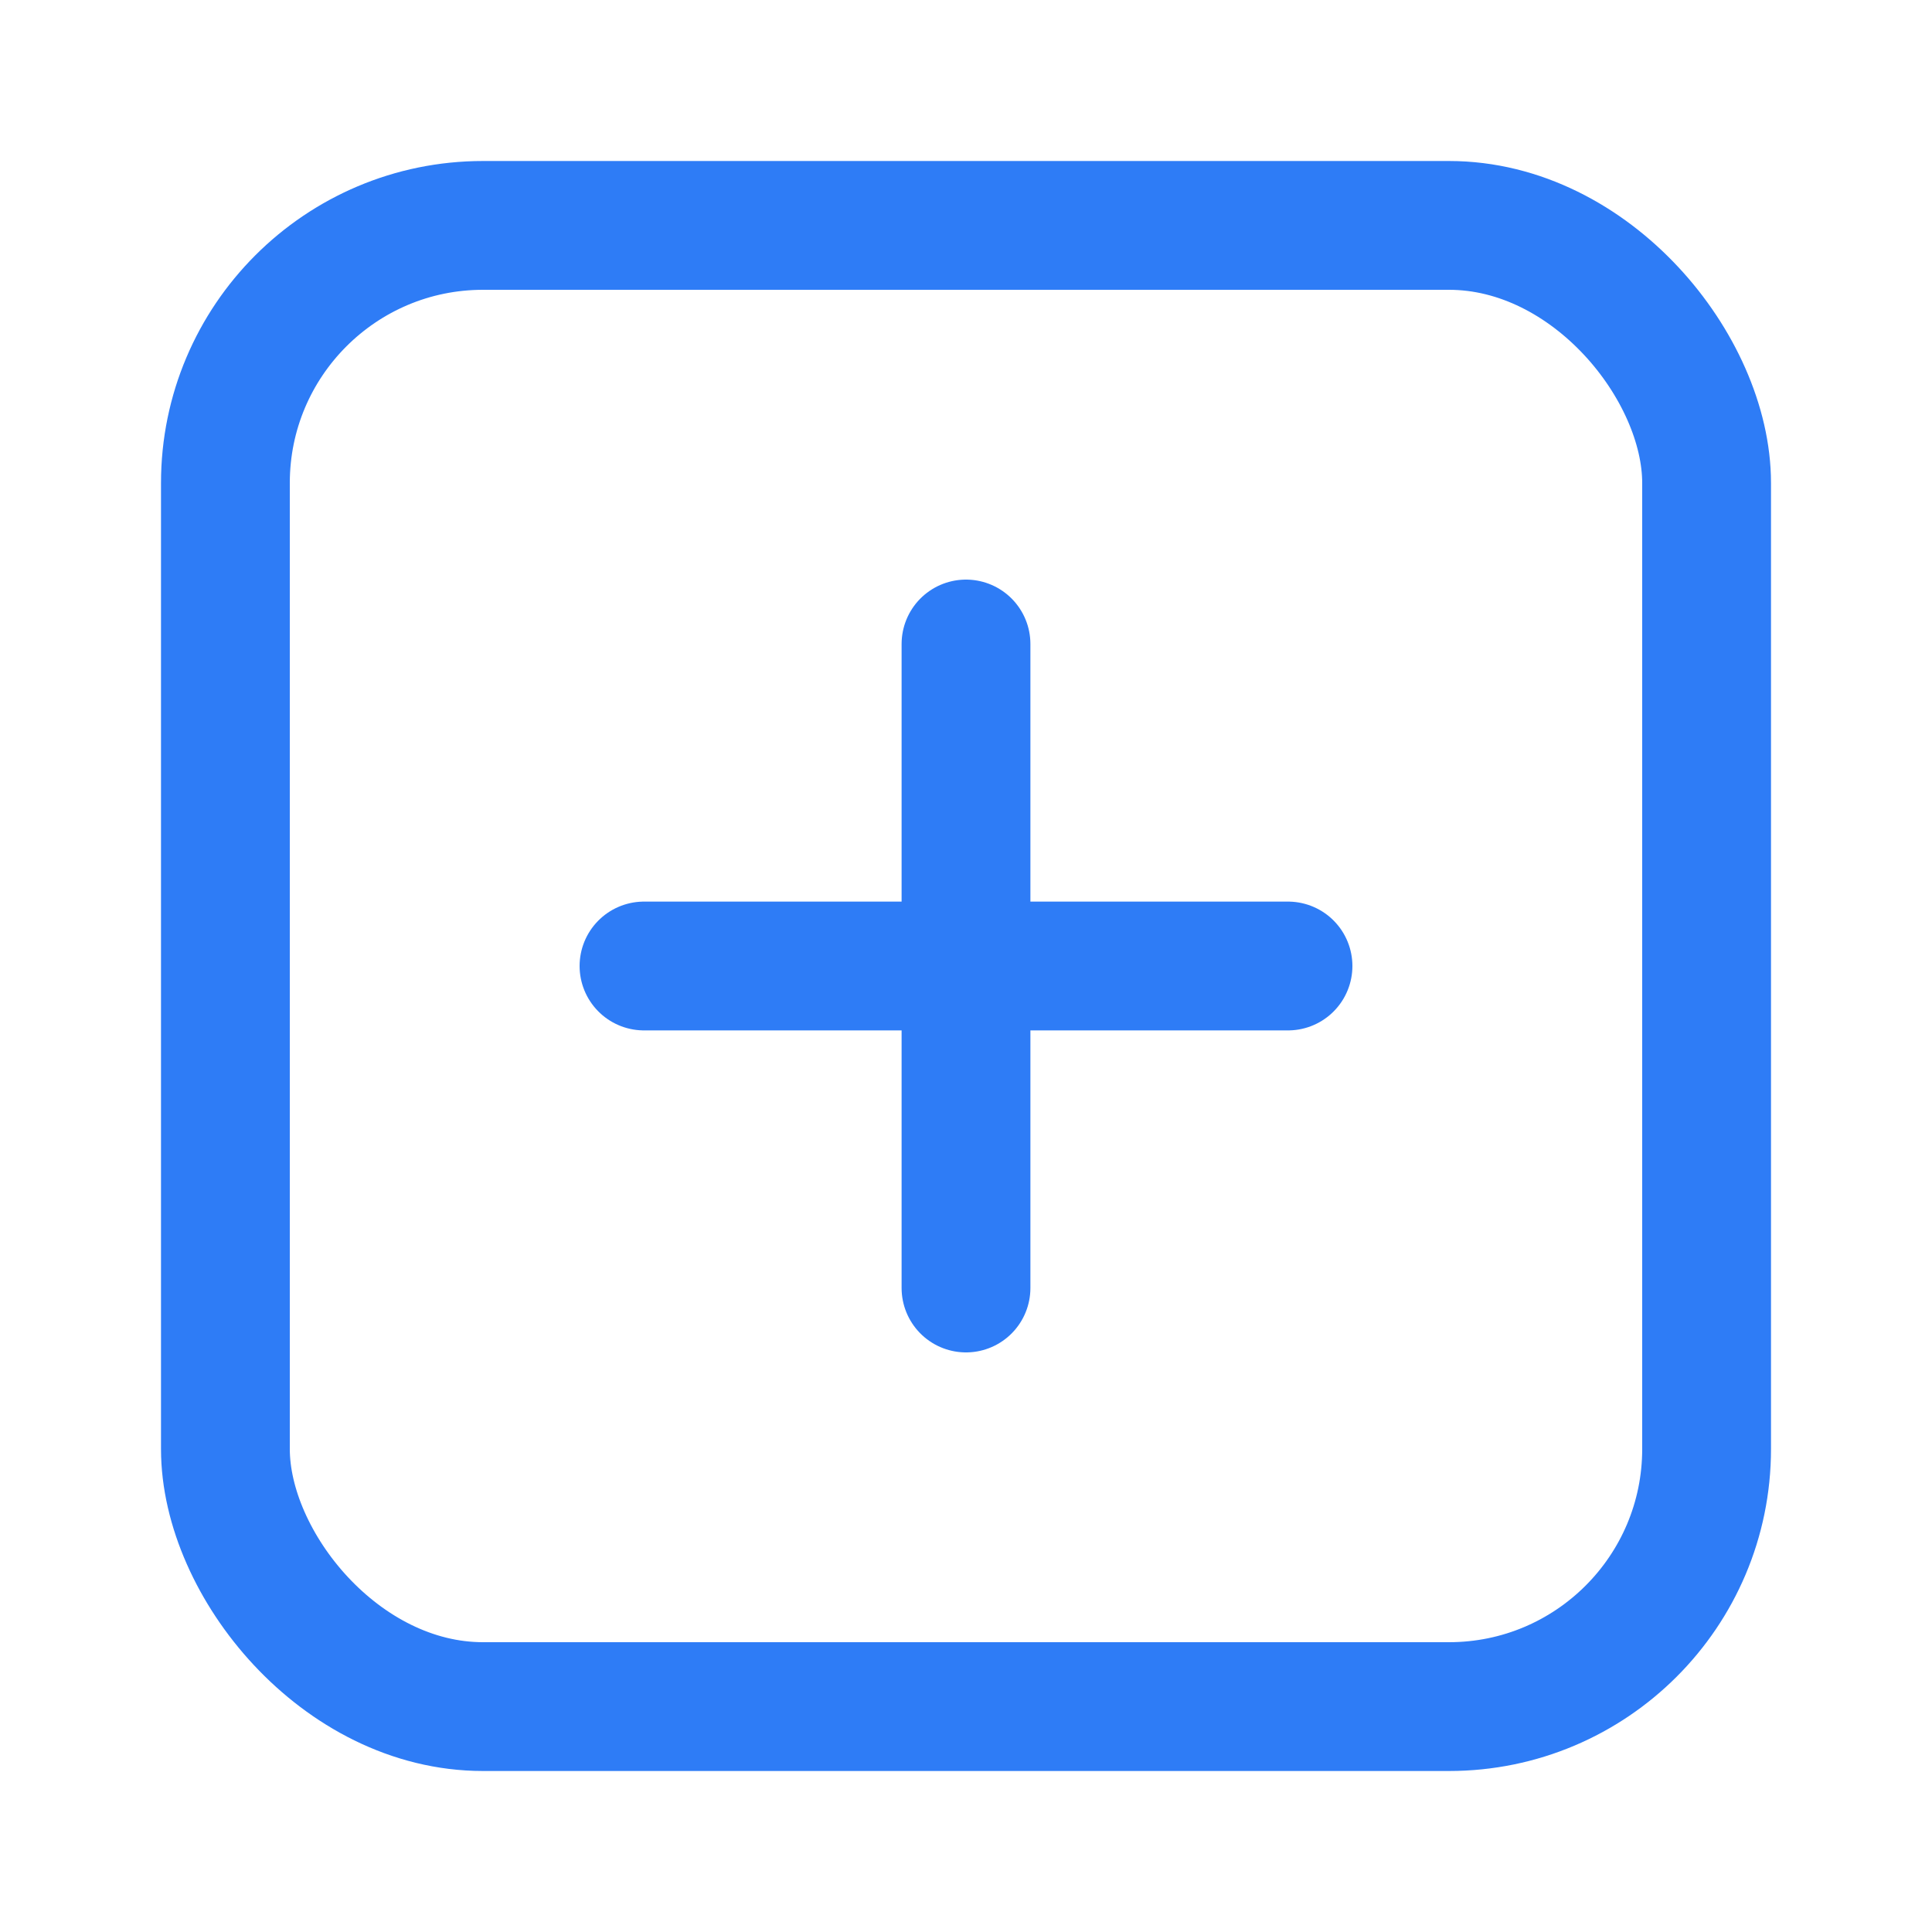
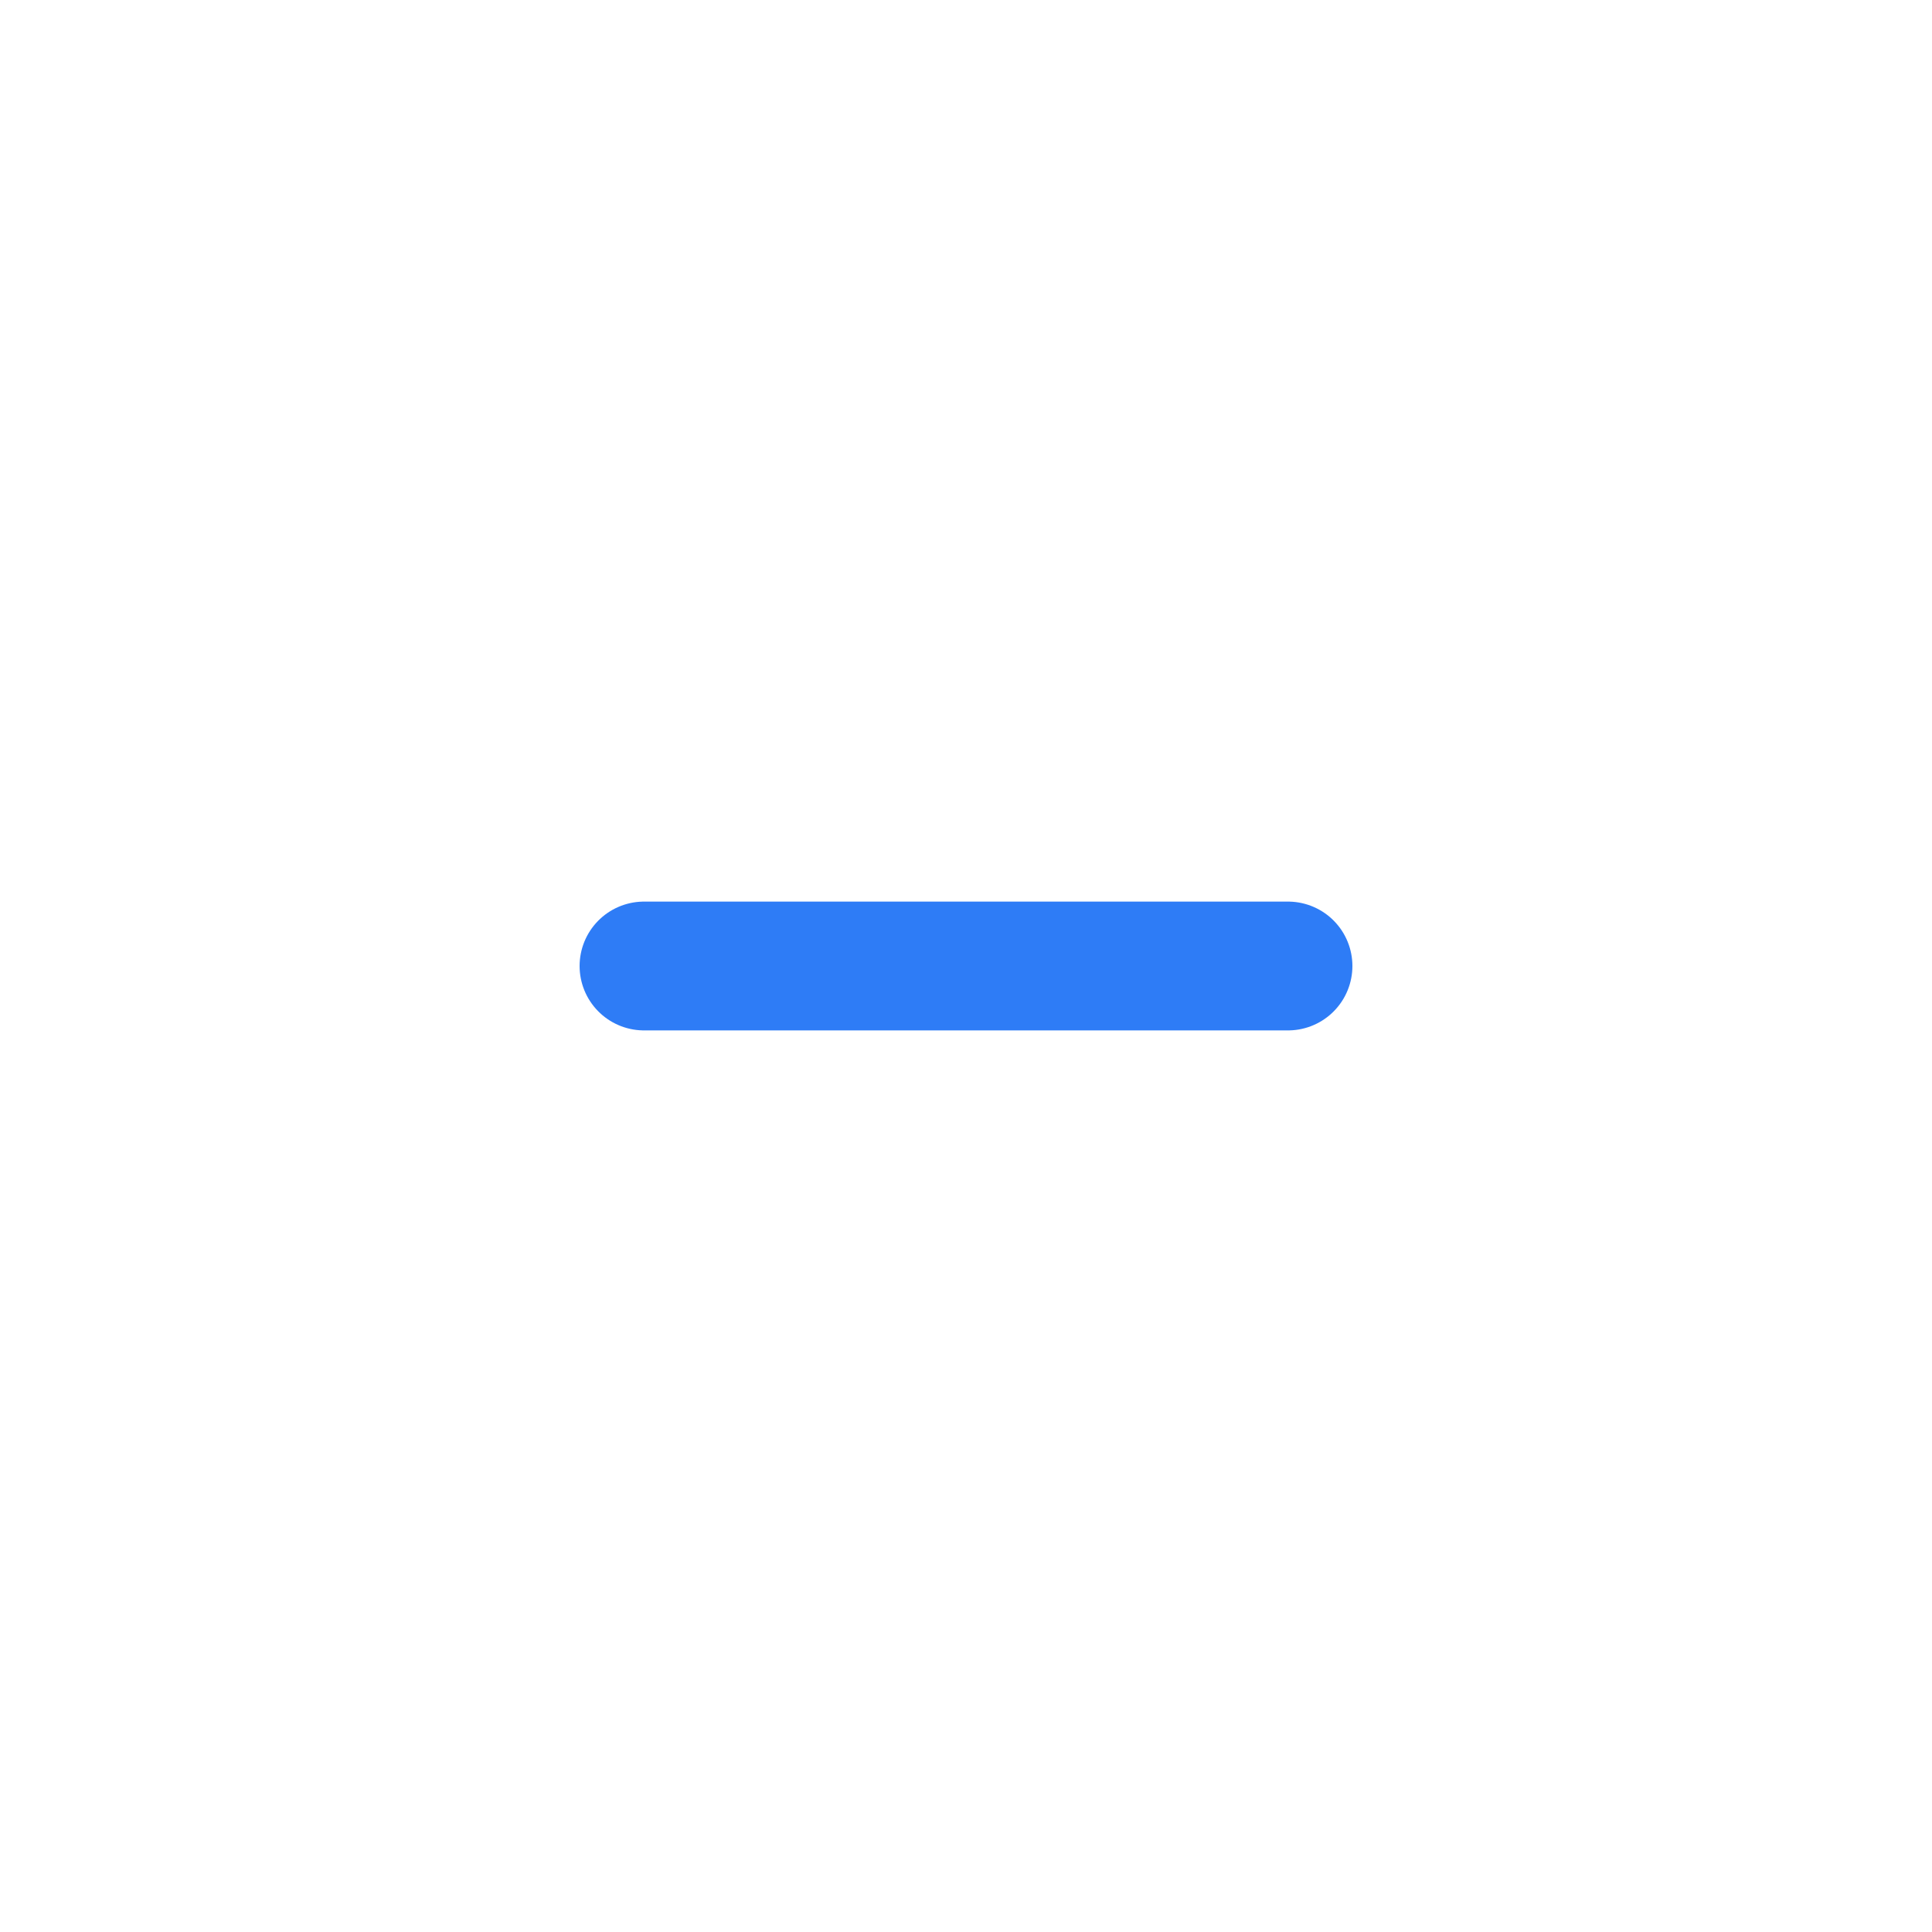
<svg xmlns="http://www.w3.org/2000/svg" width="24" height="24" viewBox="0 0 24 24" fill="none">
-   <rect x="2.8" y="2.8" width="18.4" height="18.4" rx="3.2" stroke="#2E7CF6" stroke-width="1.6" />
-   <path d="M12 8V16" stroke="#2E7CF6" stroke-width="1.6" stroke-linecap="round" />
  <path d="M16 12L8 12" stroke="#2E7CF6" stroke-width="1.6" stroke-linecap="round" />
</svg>